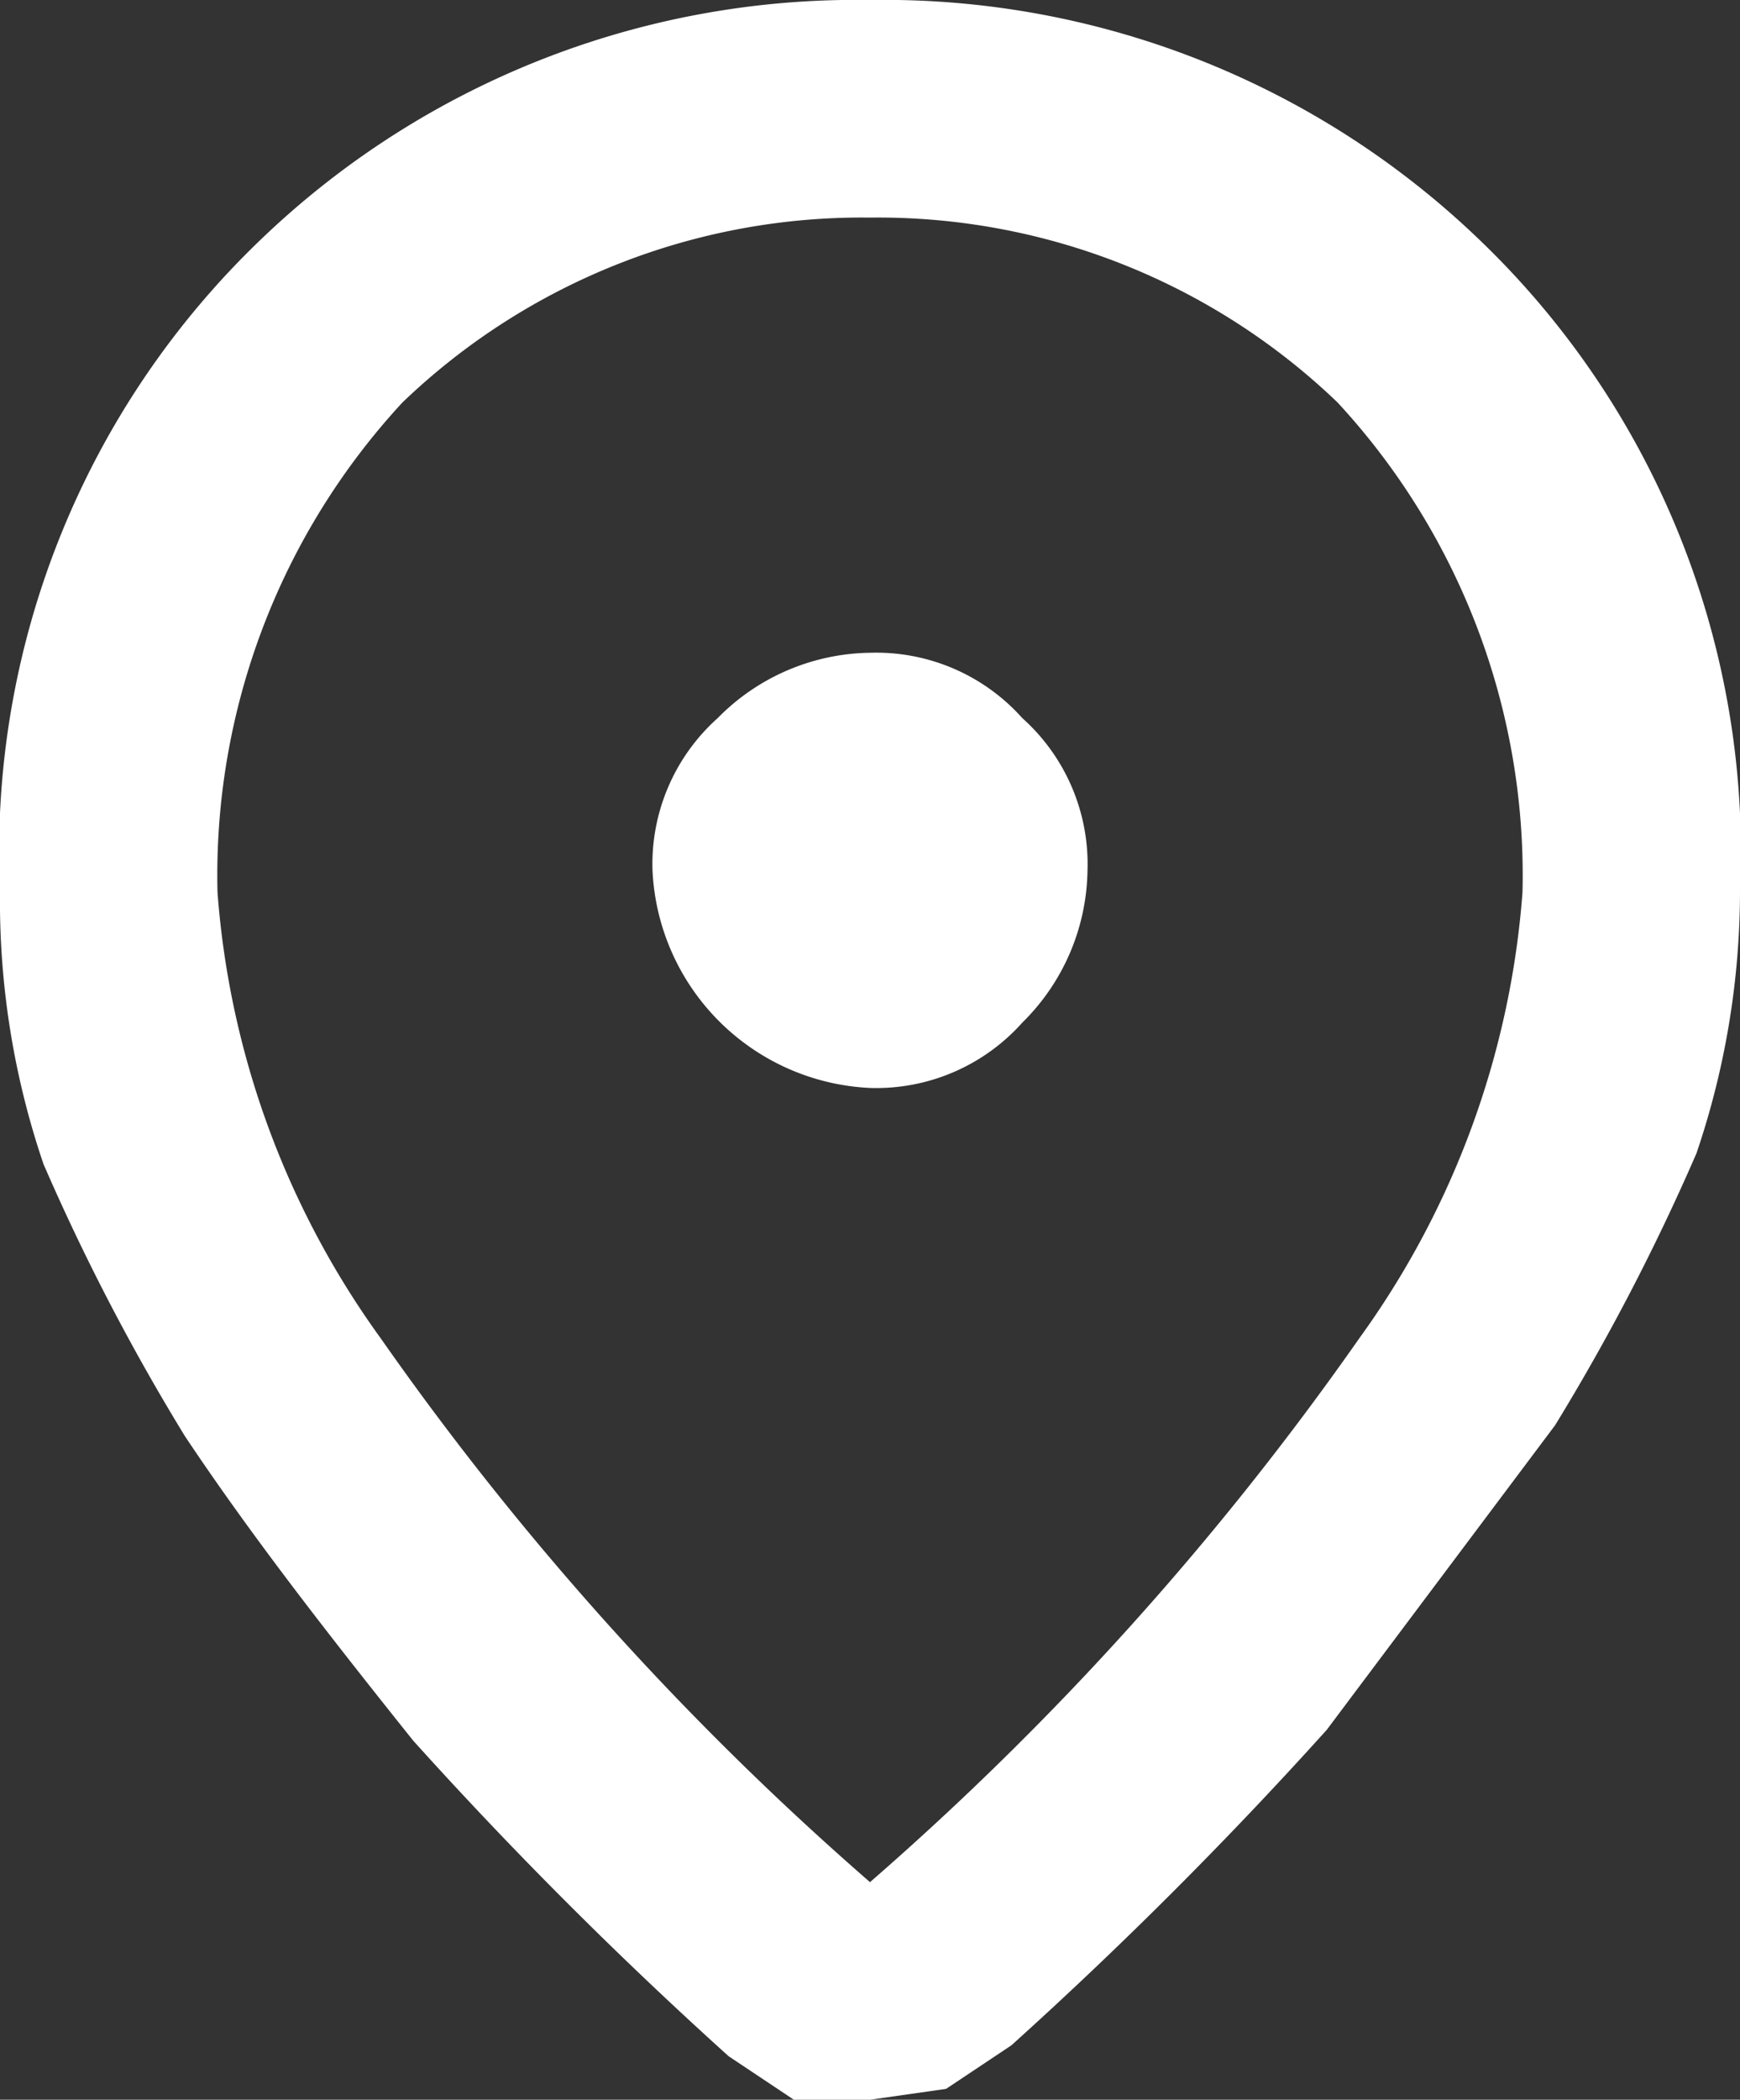
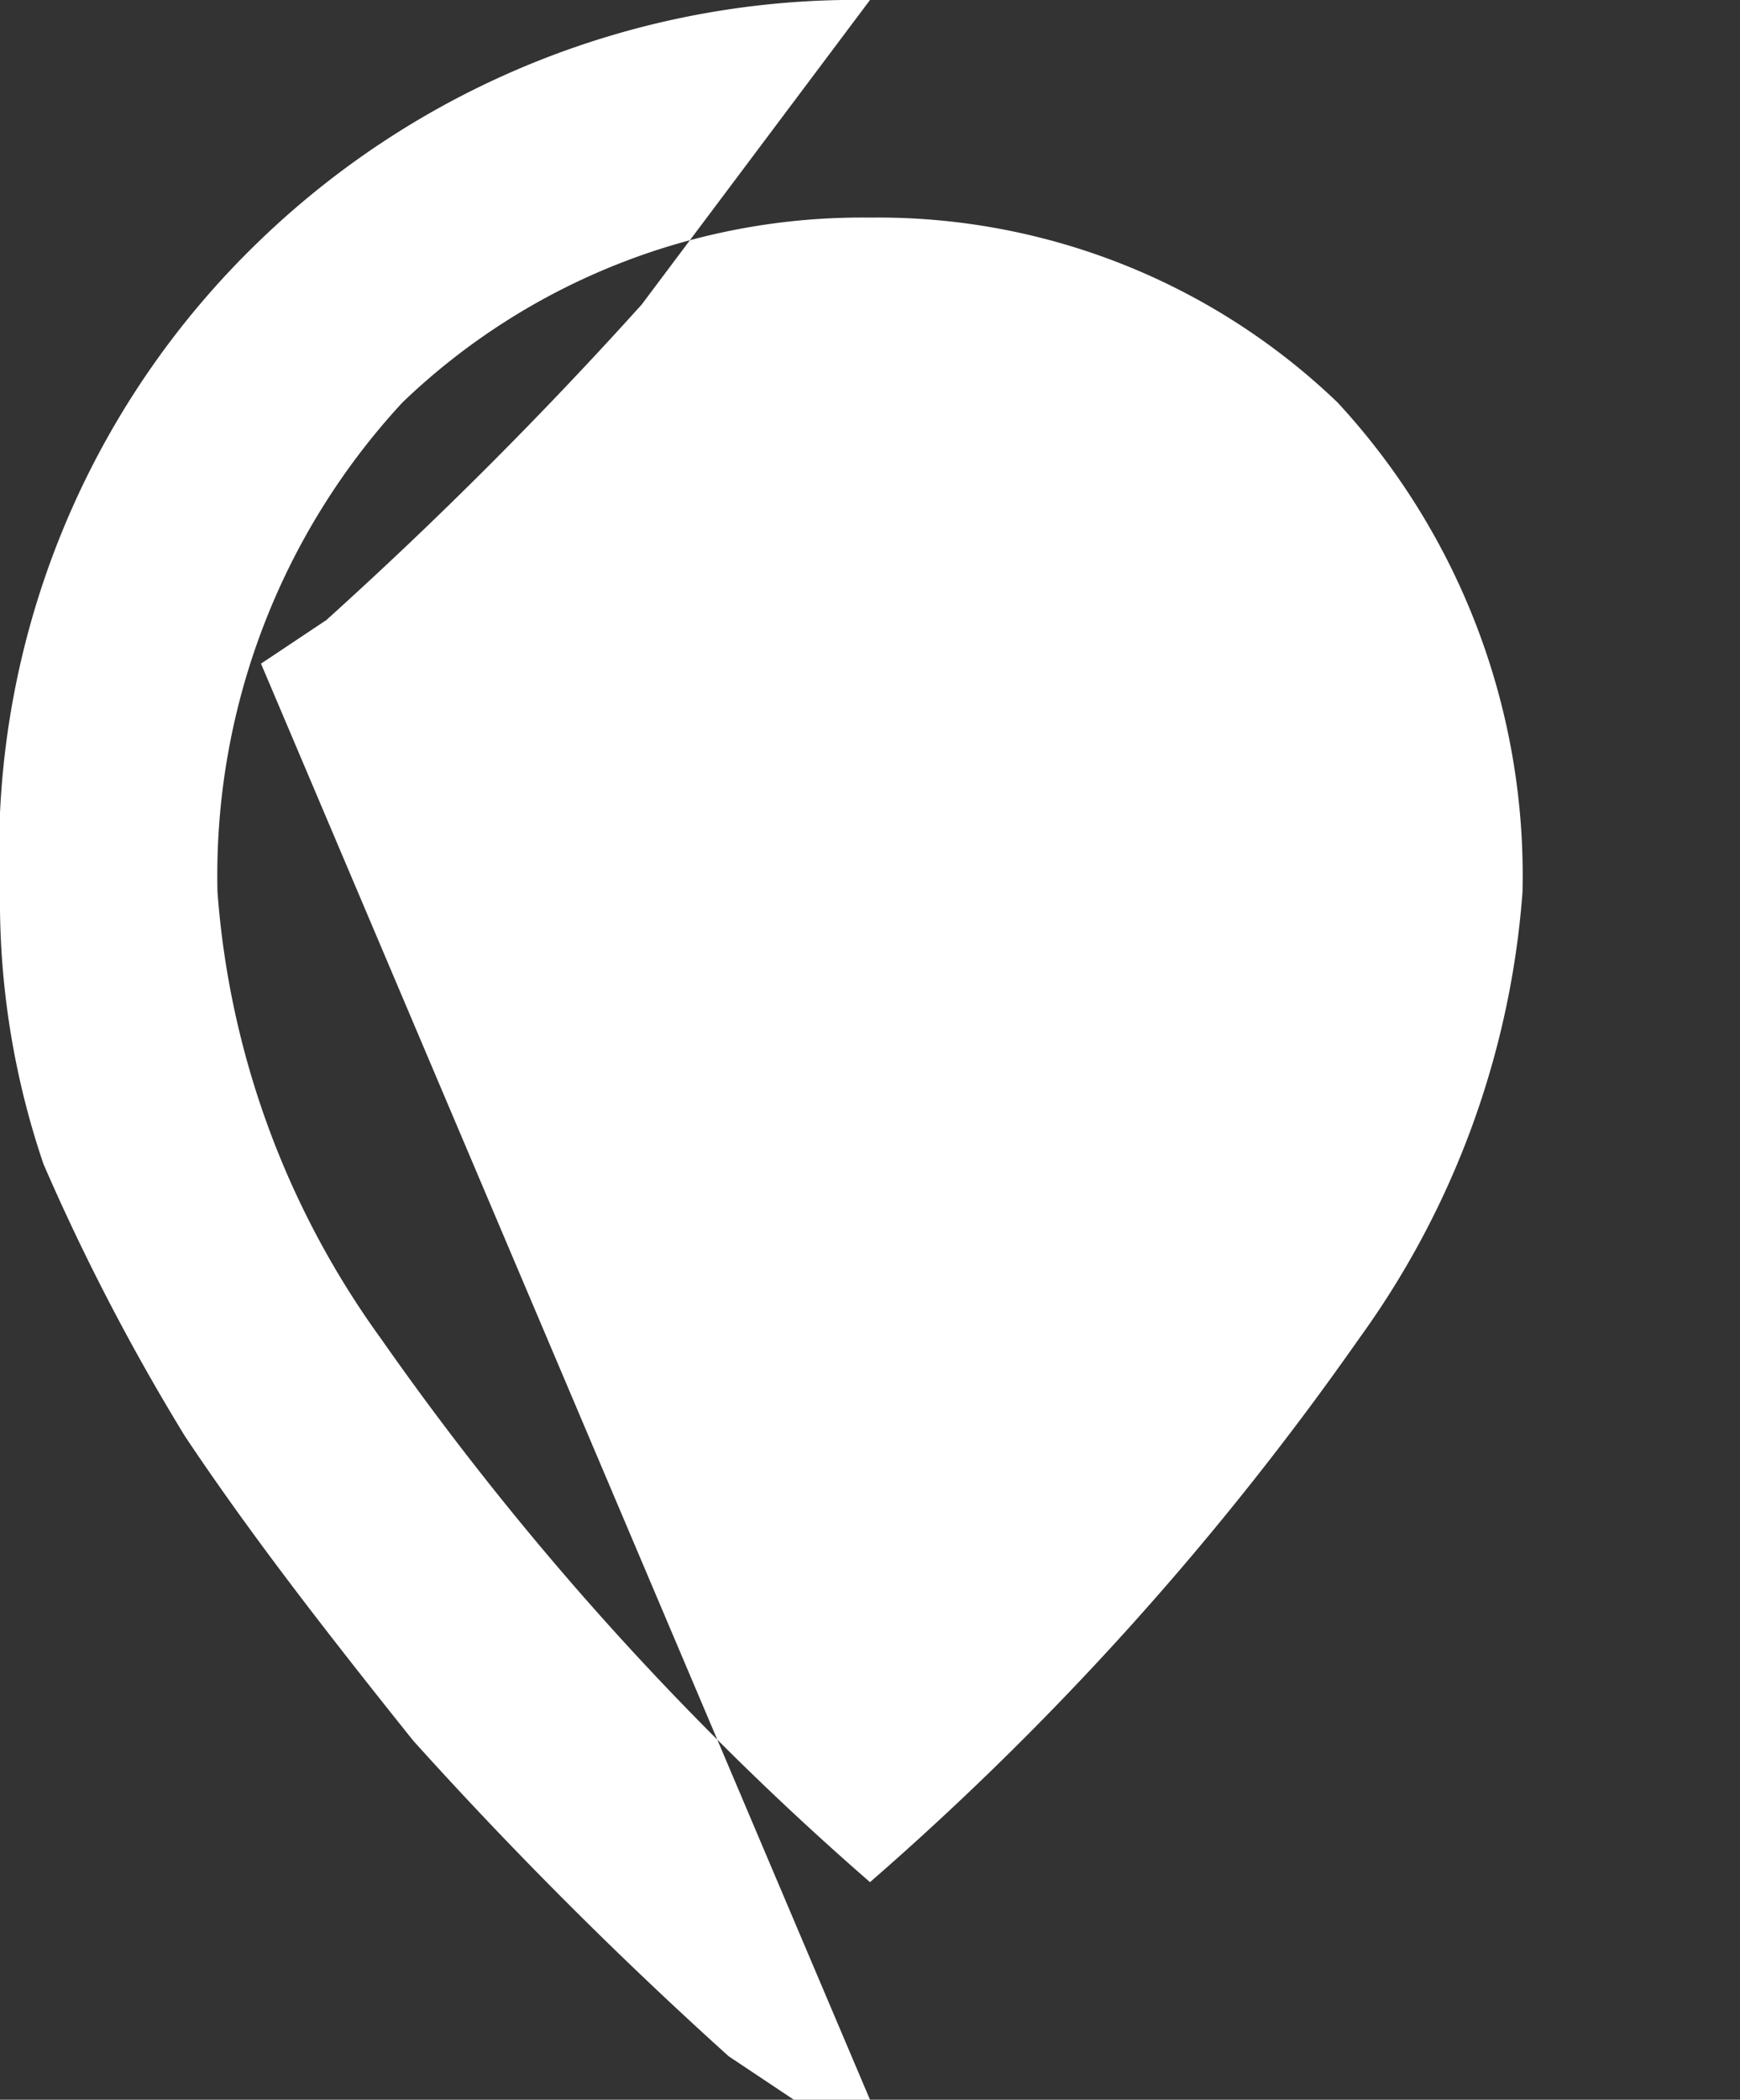
<svg xmlns="http://www.w3.org/2000/svg" id="Layer_1" data-name="Layer 1" width="16" height="19.3" viewBox="0 0 16 19.3">
  <rect x="0" y="0" width="16" height="19.3" fill="#333333" stroke="none" />
  <defs>
    <style>
      .cls-1 {
        fill: #fff;
      }
    </style>
  </defs>
  <title>icon_map</title>
-   <path class="cls-1" d="M12,19.3a27.6,27.6,0,0,0,4.5-5A8,8,0,0,0,18,10.2a6.4,6.4,0,0,0-1.7-4.5A6.1,6.1,0,0,0,12,4,6.1,6.1,0,0,0,7.7,5.7,6.4,6.4,0,0,0,6,10.2a8,8,0,0,0,1.5,4.1A27.6,27.6,0,0,0,12,19.3Zm0,2h-.7l-.6-.4a39.6,39.6,0,0,1-2.9-2.9c-.8-1-1.5-1.9-2.1-2.8a20.1,20.1,0,0,1-1.3-2.5A7.5,7.5,0,0,1,4,10.2a7.8,7.8,0,0,1,2.4-6A7.9,7.9,0,0,1,12,2a7.9,7.9,0,0,1,5.6,2.2,7.8,7.8,0,0,1,2.4,6,7.5,7.5,0,0,1-.4,2.4,20.1,20.1,0,0,1-1.3,2.5l-2.1,2.8a39.6,39.6,0,0,1-2.9,2.9l-.6.4ZM12,12a1.8,1.8,0,0,0,1.4-.6A2,2,0,0,0,14,10a1.8,1.8,0,0,0-.6-1.4A1.8,1.8,0,0,0,12,8a2,2,0,0,0-1.4.6A1.8,1.8,0,0,0,10,10a2.1,2.1,0,0,0,2,2Z" transform="translate(-4 -2)" />
+   <path class="cls-1" d="M12,19.3a27.6,27.6,0,0,0,4.5-5A8,8,0,0,0,18,10.2a6.4,6.4,0,0,0-1.7-4.5A6.1,6.1,0,0,0,12,4,6.1,6.1,0,0,0,7.7,5.7,6.4,6.4,0,0,0,6,10.2a8,8,0,0,0,1.5,4.1A27.6,27.6,0,0,0,12,19.3Zm0,2h-.7l-.6-.4a39.6,39.6,0,0,1-2.9-2.9c-.8-1-1.5-1.9-2.1-2.8a20.1,20.1,0,0,1-1.3-2.5A7.5,7.5,0,0,1,4,10.2a7.8,7.8,0,0,1,2.4-6A7.9,7.9,0,0,1,12,2l-2.1,2.8a39.6,39.6,0,0,1-2.9,2.9l-.6.4ZM12,12a1.8,1.8,0,0,0,1.4-.6A2,2,0,0,0,14,10a1.8,1.8,0,0,0-.6-1.4A1.8,1.8,0,0,0,12,8a2,2,0,0,0-1.4.6A1.8,1.8,0,0,0,10,10a2.1,2.1,0,0,0,2,2Z" transform="translate(-4 -2)" />
</svg>